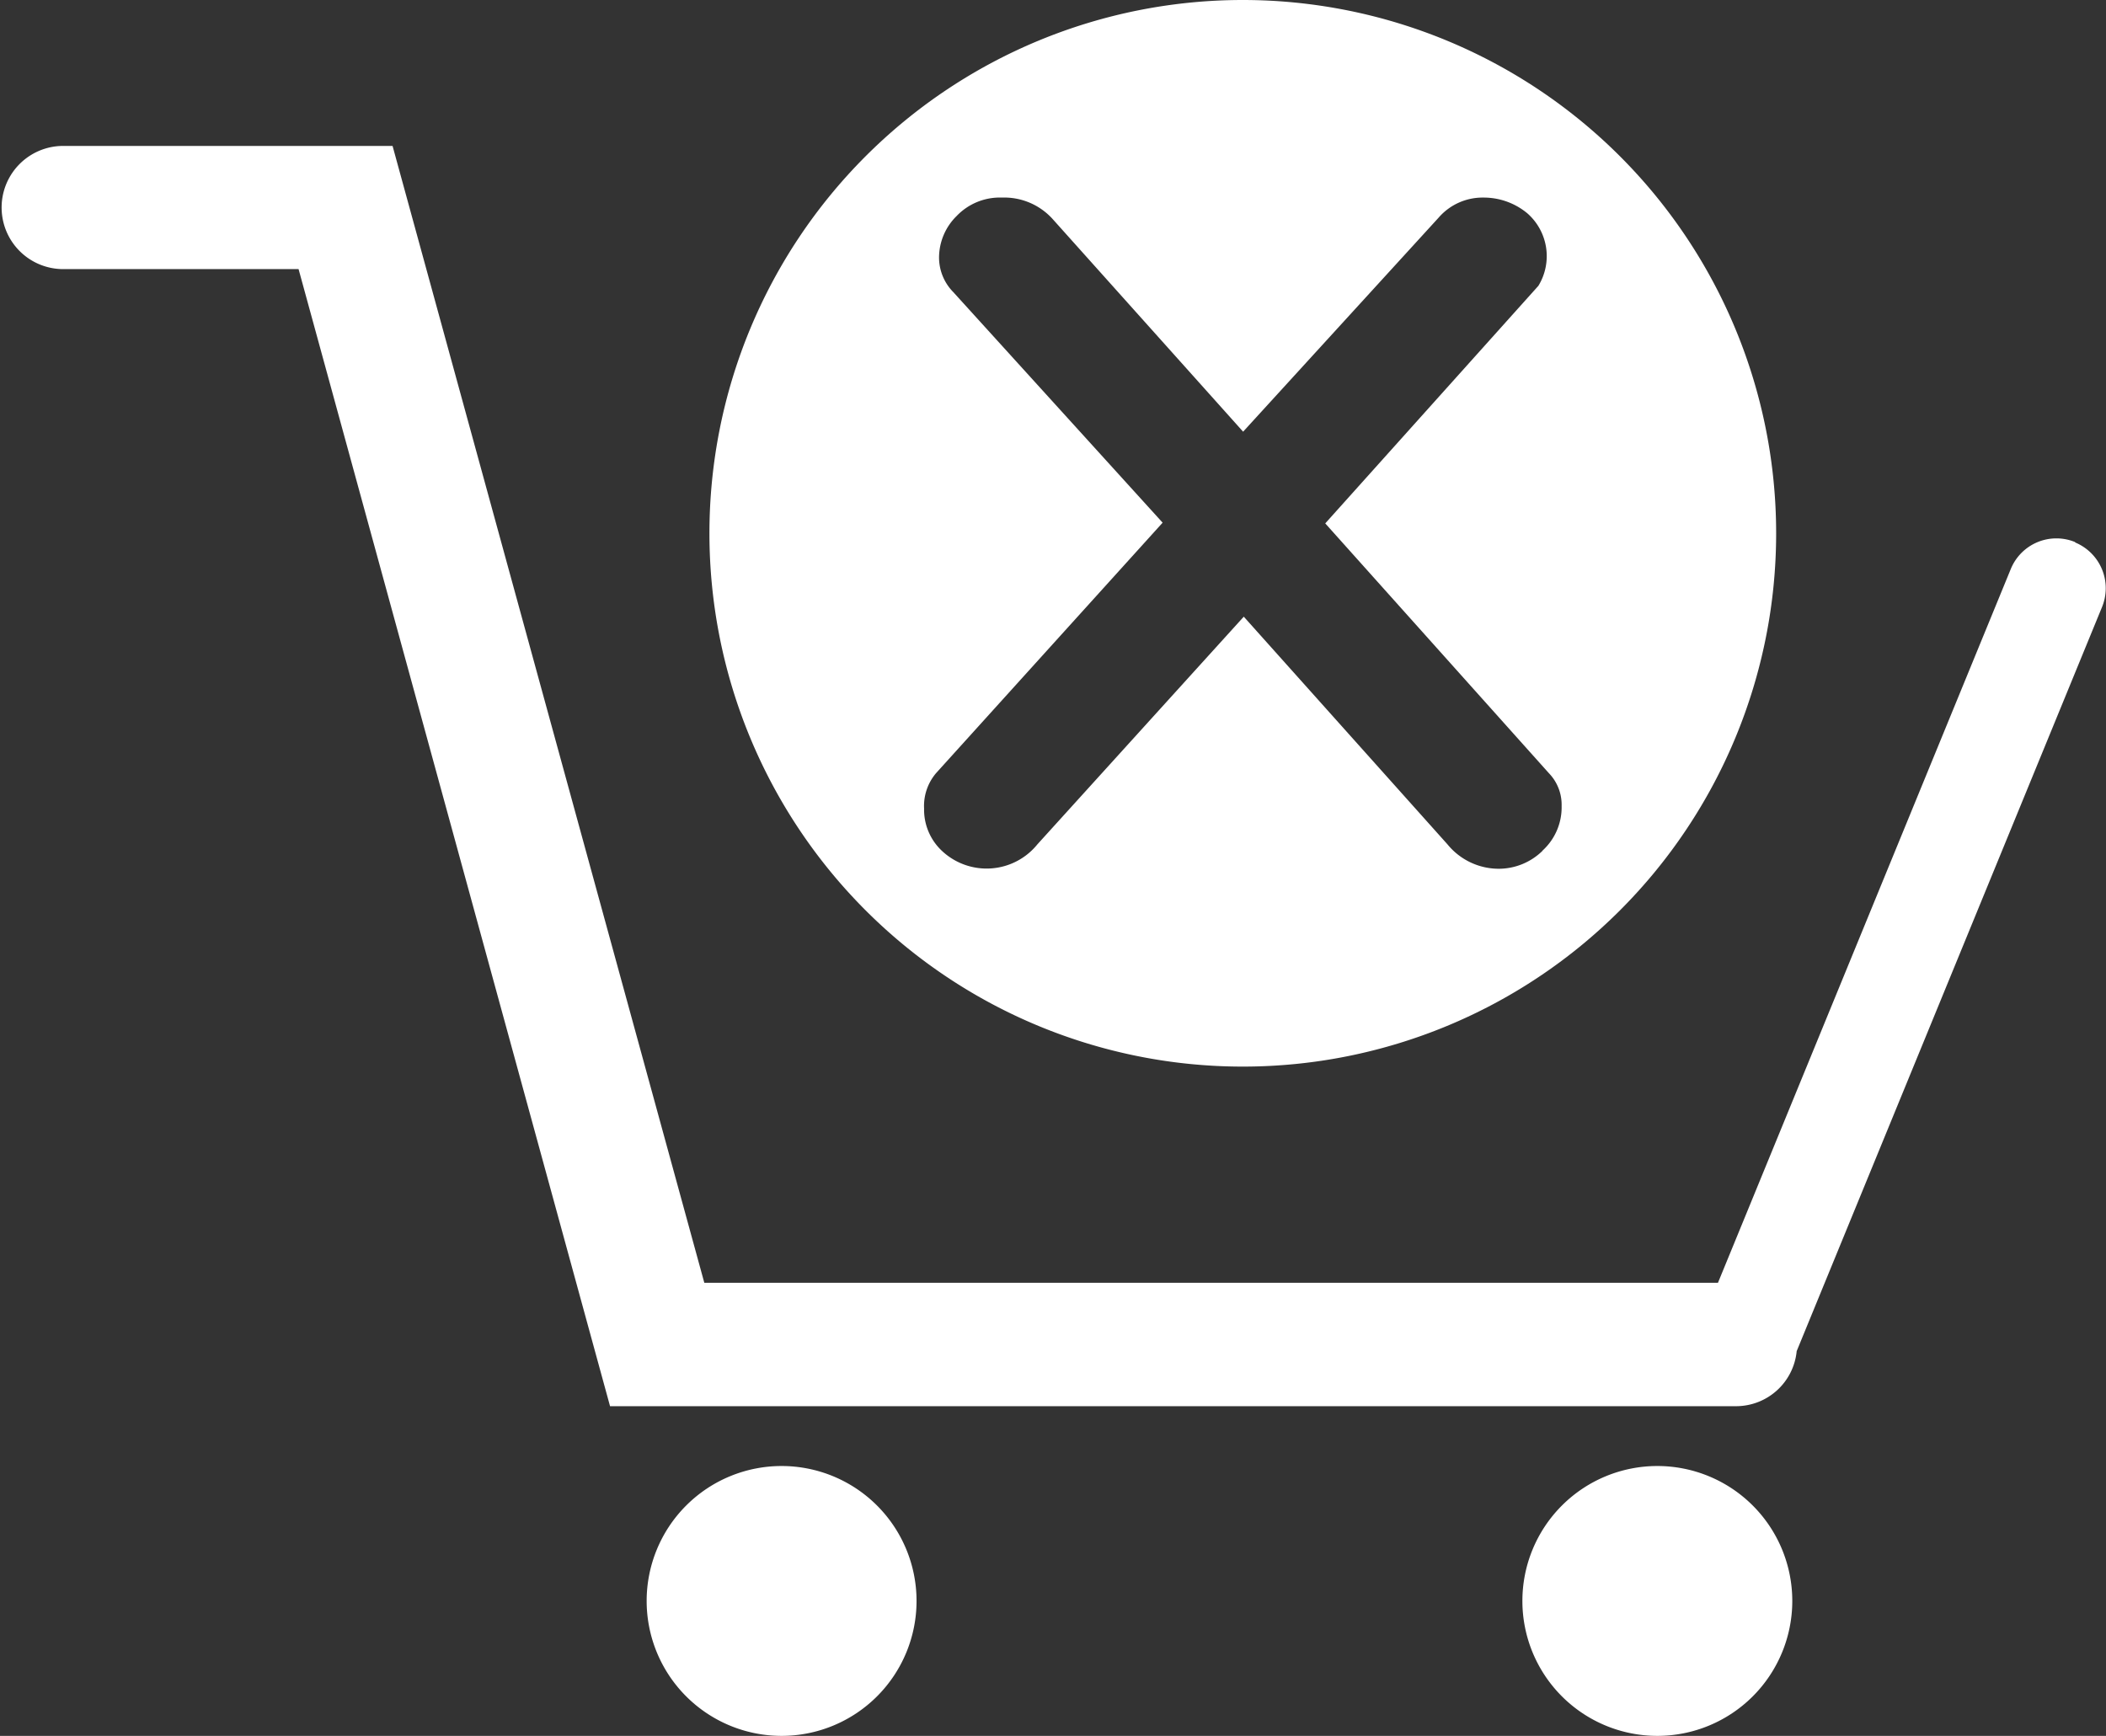
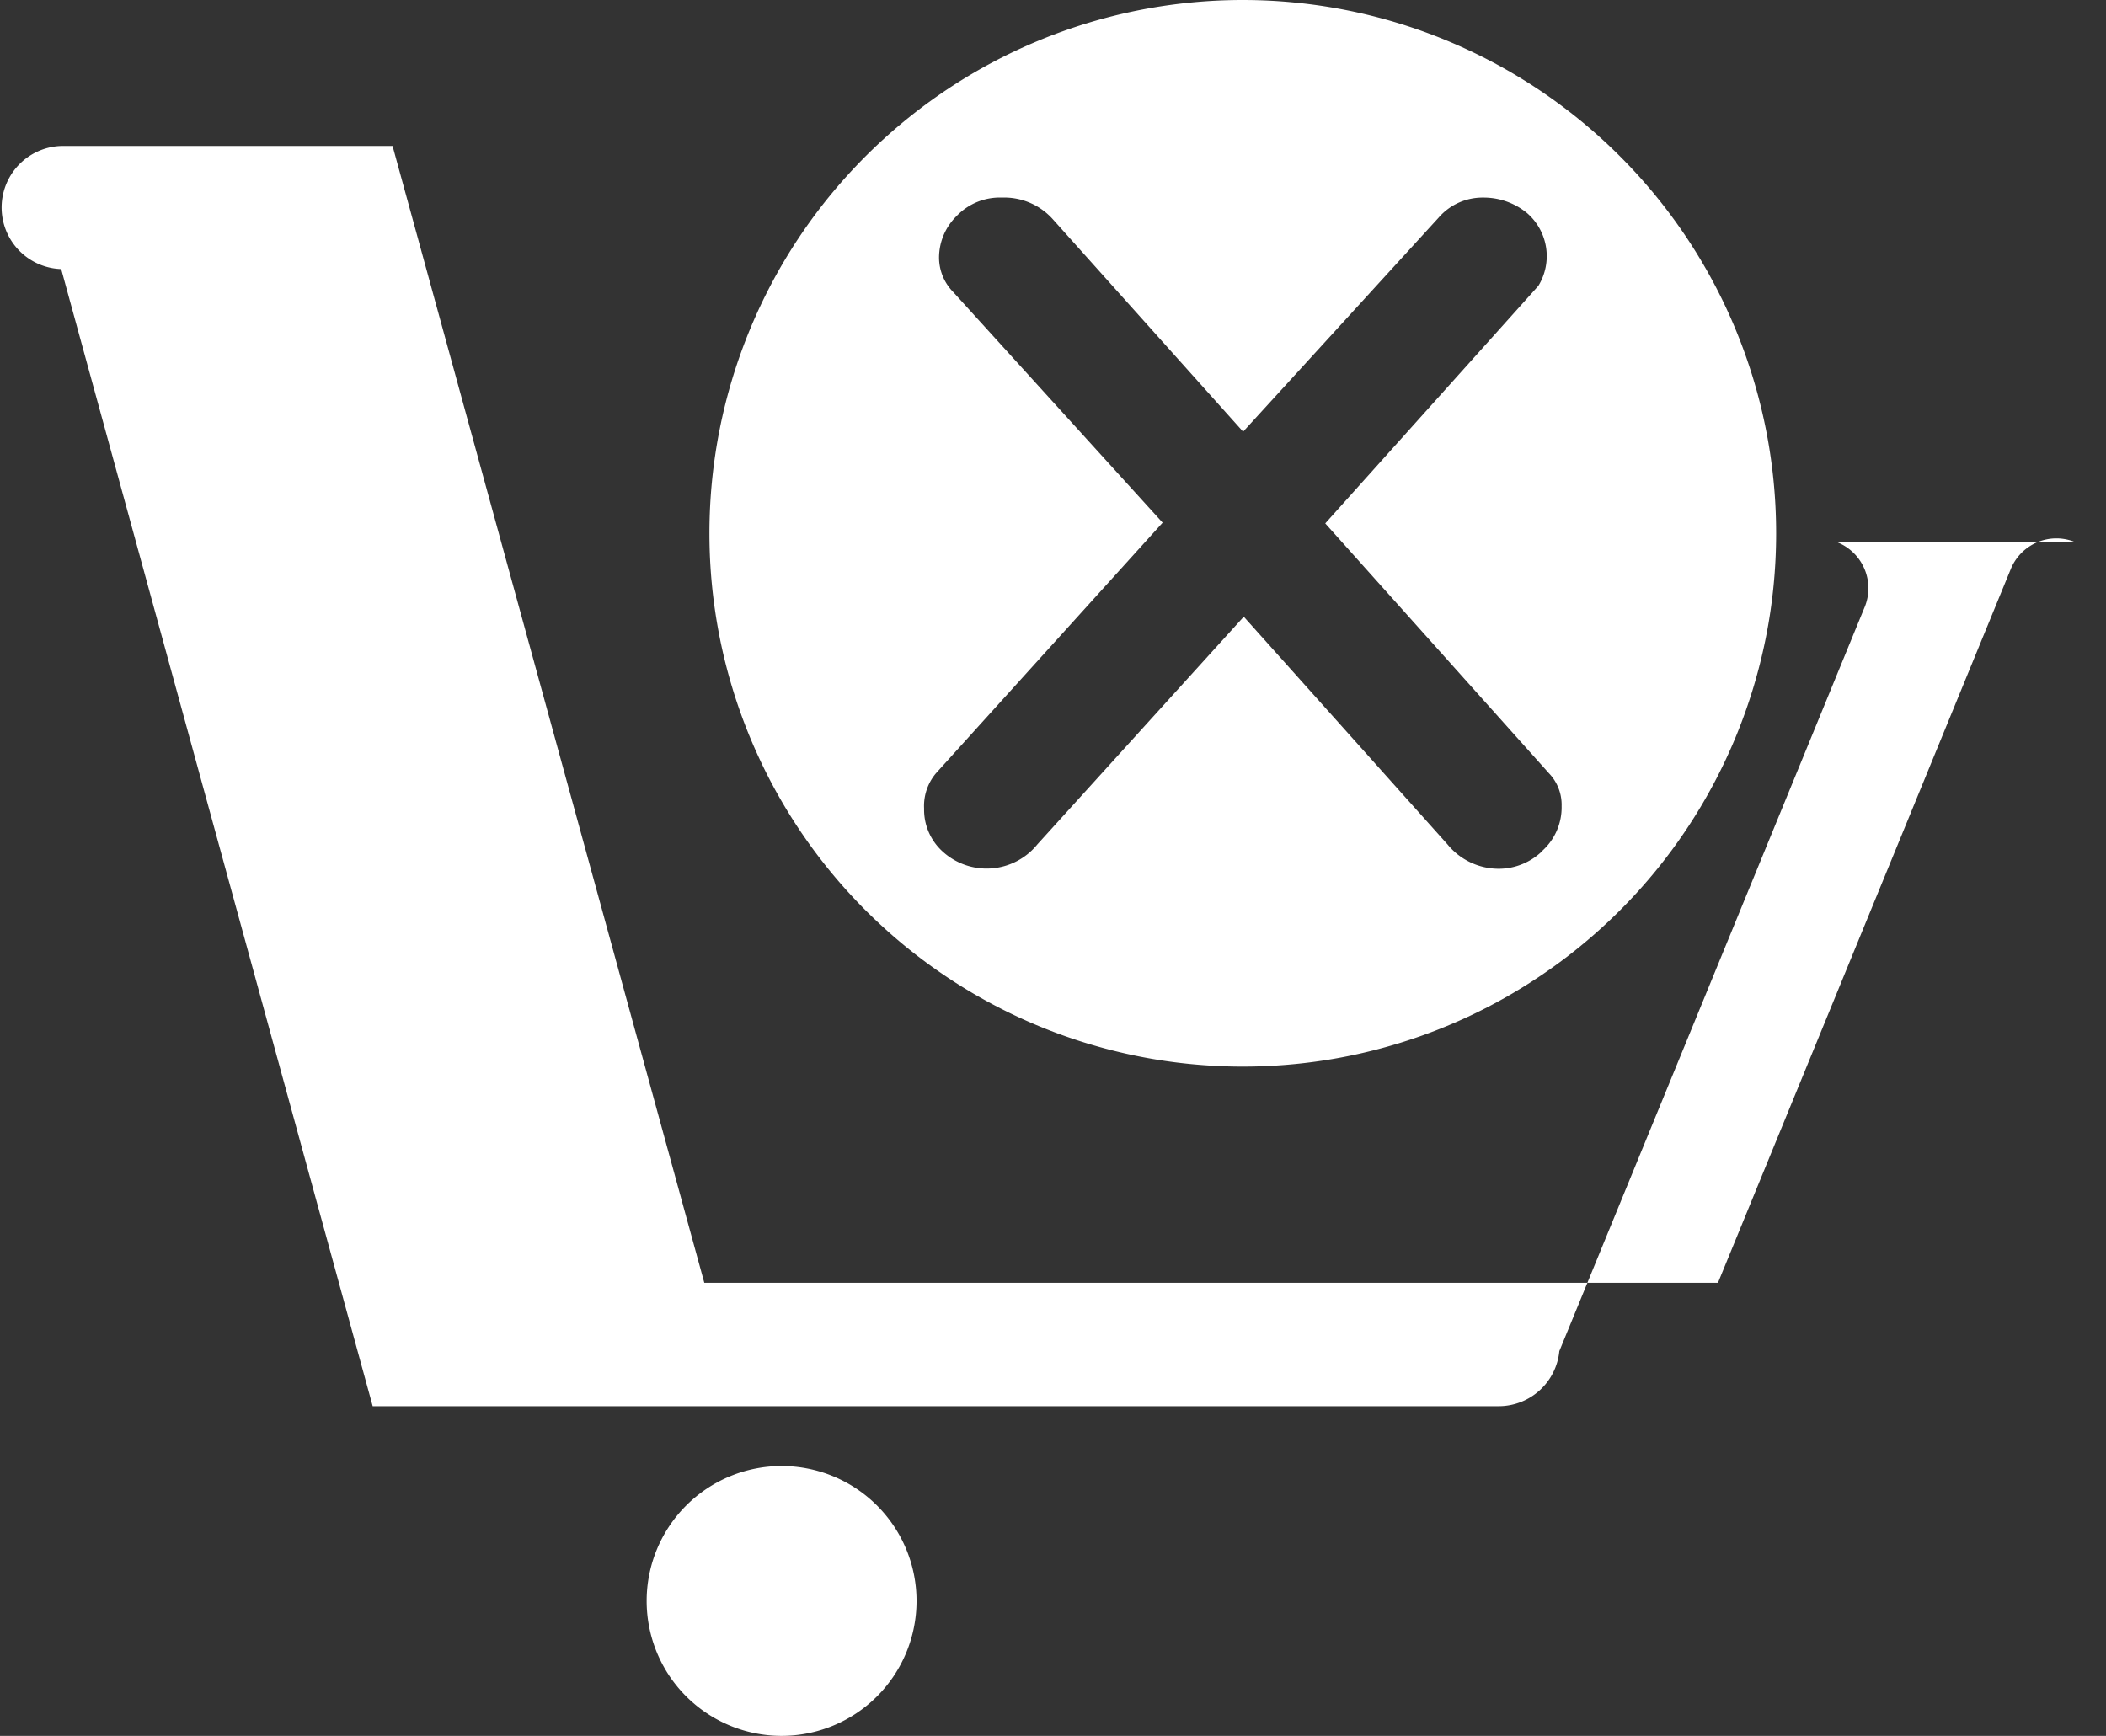
<svg xmlns="http://www.w3.org/2000/svg" width="32.102" height="26.463" viewBox="0 0 32.102 26.463">
  <rect x="0" y="0" width="32.102" height="26.463" fill="#333333" stroke="none" />
  <defs>
    <style>
      .cls-1 {
        fill: #fff;
      }
    </style>
  </defs>
  <g id="Group_14543" data-name="Group 14543" transform="translate(-2663.516 -53.775)">
    <path id="Path_3465" data-name="Path 3465" class="cls-1" d="M2677.487,78.181a2.057,2.057,0,1,1-2.057-2.057,2.057,2.057,0,0,1,2.057,2.057" />
-     <path id="Path_3466" data-name="Path 3466" class="cls-1" d="M2690.836,78.181a2.057,2.057,0,1,1-2.057-2.057,2.057,2.057,0,0,1,2.057,2.057" />
-     <path id="Path_3467" data-name="Path 3467" class="cls-1" d="M2695.15,62.04a.751.751,0,0,0-.984.411l-4.463,10.88h-15.451L2669.5,56h-5.051a.939.939,0,0,0,0,1.877h3.618l4.748,17.335h17.169a.929.929,0,0,0,.919-.839l4.655-11.345a.755.755,0,0,0-.412-.984" />
+     <path id="Path_3467" data-name="Path 3467" class="cls-1" d="M2695.15,62.04a.751.751,0,0,0-.984.411l-4.463,10.88h-15.451L2669.5,56h-5.051a.939.939,0,0,0,0,1.877l4.748,17.335h17.169a.929.929,0,0,0,.919-.839l4.655-11.345a.755.755,0,0,0-.412-.984" />
    <path id="Path_3468" data-name="Path 3468" class="cls-1" d="M2682.46,53.775a8.13,8.13,0,1,0,8.13,8.13,8.131,8.131,0,0,0-8.13-8.13m4.567,12.972a.954.954,0,0,1-.668.272,1.009,1.009,0,0,1-.778-.371l-3.106-3.472-3.147,3.472a.995.995,0,0,1-1.452.1.86.86,0,0,1-.274-.646.773.773,0,0,1,.182-.54l3.454-3.819-3.191-3.515a.752.752,0,0,1-.217-.529.891.891,0,0,1,.268-.631.911.911,0,0,1,.691-.281.994.994,0,0,1,.776.331l2.9,3.238,2.98-3.263a.887.887,0,0,1,.686-.306,1.04,1.04,0,0,1,.664.238.868.868,0,0,1,.171,1.107l-3.249,3.622,3.409,3.808a.693.693,0,0,1,.194.5.892.892,0,0,1-.291.68" />
  </g>
</svg>